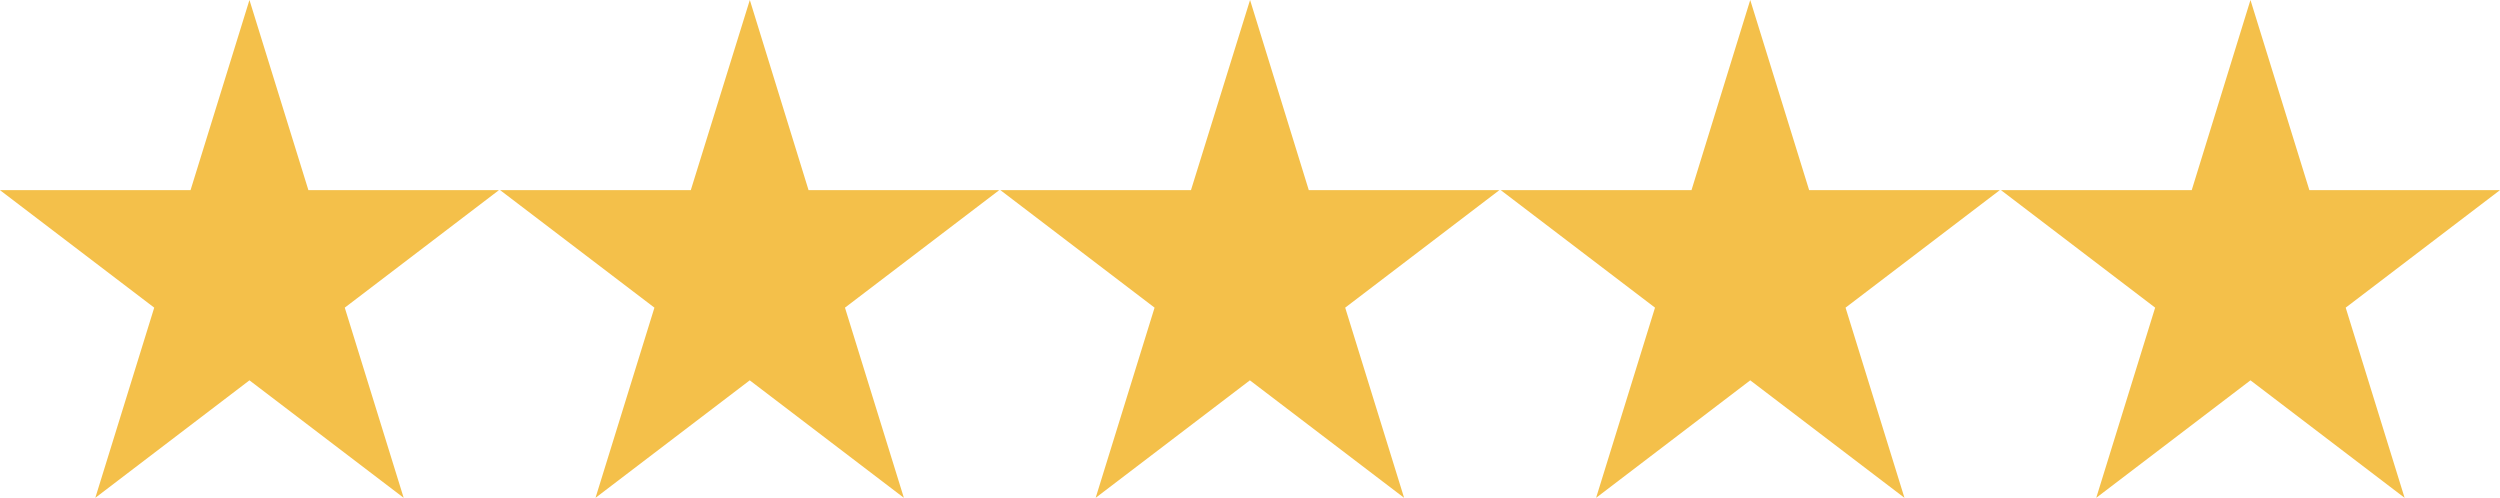
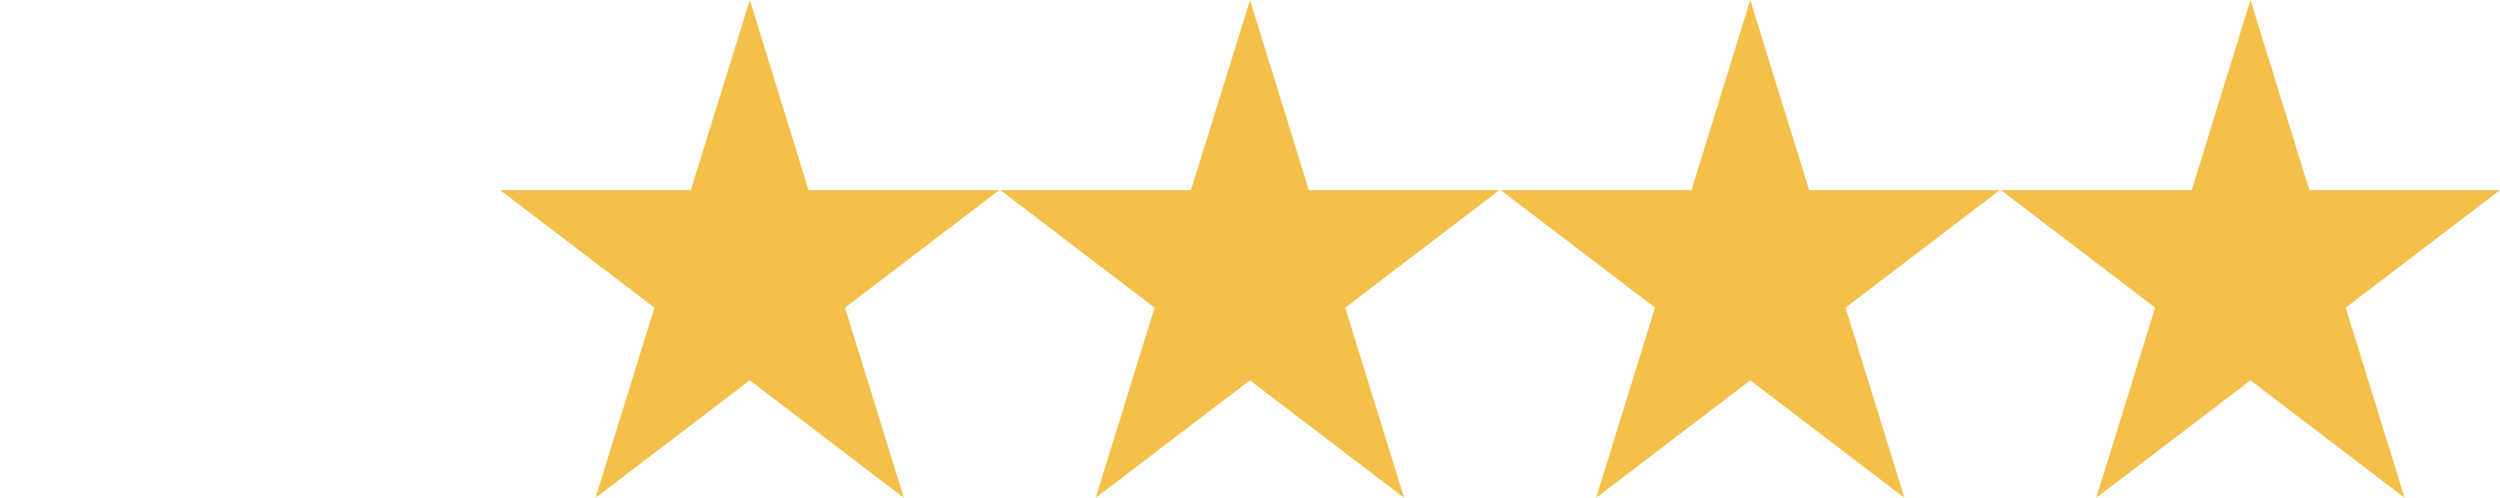
<svg xmlns="http://www.w3.org/2000/svg" width="119.161" height="23.728" viewBox="0 0 119.161 23.728">
  <g id="noun-five-stars-327146" transform="translate(0 -12.814)">
    <g id="Groupe_11" data-name="Groupe 11" transform="translate(0 12.814)">
-       <path id="Tracé_22" data-name="Tracé 22" d="M11.89,12.814,14.7,21.878H23.78l-7.347,5.6,2.808,9.064-7.351-5.6-7.347,5.6,2.808-9.064L0,21.878H9.082Z" transform="translate(0 -12.814)" fill="#f4c04a" />
      <path id="Tracé_23" data-name="Tracé 23" d="M18.3,12.814l2.8,9.064h9.086l-7.351,5.6,2.808,9.064-7.347-5.6-7.351,5.6,2.808-9.064L6.4,21.878h9.086Z" transform="translate(17.44 -12.814)" fill="#f4c04a" />
      <path id="Tracé_24" data-name="Tracé 24" d="M24.7,12.814,27.5,21.878h9.082l-7.347,5.6,2.808,9.064-7.351-5.6-7.351,5.6,2.808-9.064-7.347-5.6h9.082Z" transform="translate(34.883 -12.814)" fill="#f4c04a" />
      <path id="Tracé_25" data-name="Tracé 25" d="M31.1,12.814l2.808,9.064h9.086l-7.351,5.6,2.808,9.064-7.351-5.6-7.347,5.6,2.808-9.064-7.351-5.6H28.3Z" transform="translate(52.324 -12.814)" fill="#f4c04a" />
      <path id="Tracé_26" data-name="Tracé 26" d="M37.5,12.814l2.808,9.064h9.082l-7.351,5.6,2.808,9.064-7.347-5.6-7.351,5.6,2.808-9.064-7.347-5.6H34.7Z" transform="translate(69.767 -12.814)" fill="#f4c04a" />
    </g>
  </g>
</svg>